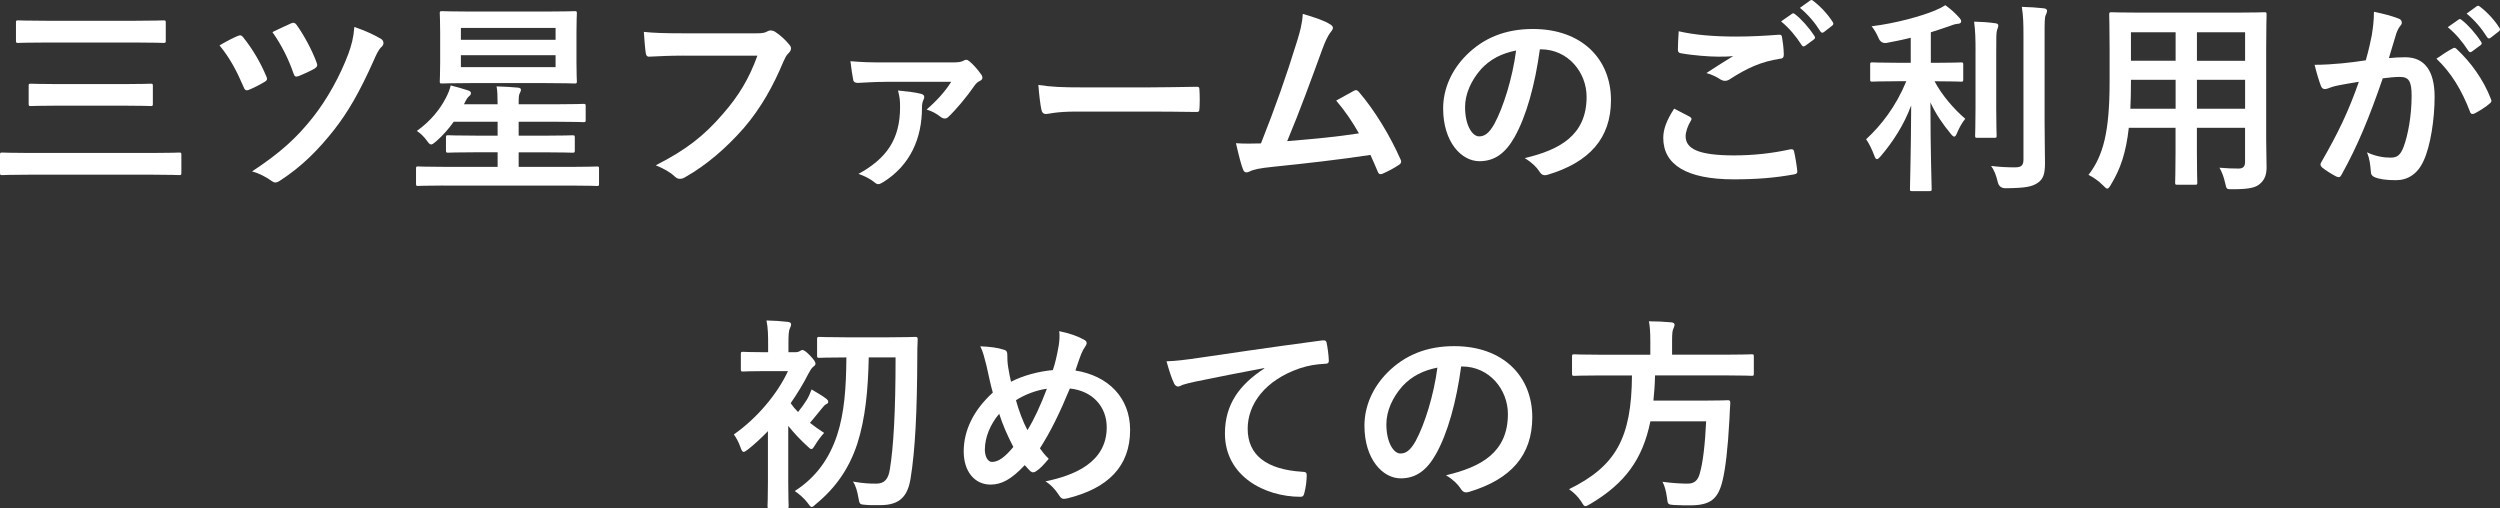
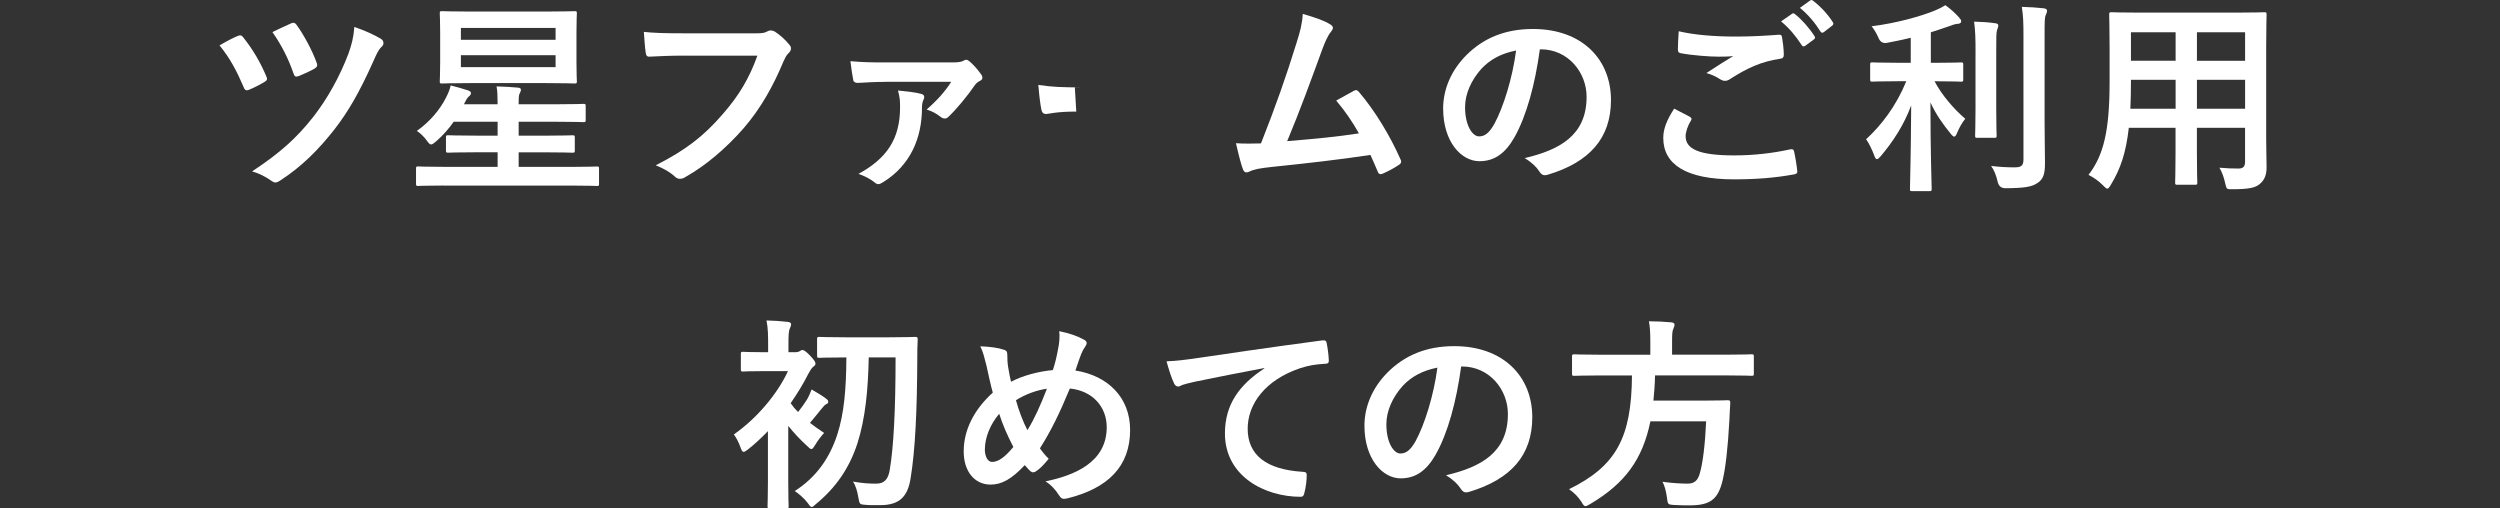
<svg xmlns="http://www.w3.org/2000/svg" id="b" data-name="レイヤー 2" viewBox="0 0 629.65 128.06">
  <rect x="0" y="0" width="629.65" height="128.06" fill="#333333" stroke="none" />
  <g id="c" data-name="オブジェクト">
    <g>
-       <path d="M7.07,44c-4.59,0-6.19.1-6.5.1-.52,0-.57-.05-.57-.57v-4.54c0-.52.05-.57.57-.57.31,0,1.91.1,6.5.1h31.59c4.59,0,6.14-.1,6.45-.1.52,0,.57.05.57.57v4.54c0,.52-.05.57-.57.57-.31,0-1.86-.1-6.45-.1H7.07ZM11.61,10.71c-5.01,0-6.71.1-7.02.1-.52,0-.57-.05-.57-.57v-4.54c0-.52.05-.57.57-.57.31,0,2.01.1,7.02.1h22.5c5.01,0,6.71-.1,7.02-.1.57,0,.62.05.62.57v4.54c0,.52-.05.57-.62.57-.31,0-2.01-.1-7.02-.1H11.61ZM14.81,26.61c-4.96,0-6.71.1-7.02.1-.52,0-.57-.05-.57-.57v-4.49c0-.52.05-.57.57-.57.31,0,2.06.1,7.02.1h16.1c4.96,0,6.71-.1,7.02-.1.52,0,.57.05.57.57v4.49c0,.52-.05.57-.57.57-.31,0-2.06-.1-7.02-.1H14.81Z" fill="#fff" />
      <path d="M59.88,9.06c.62-.31,1.03-.15,1.39.36,2.48,3.1,4.39,6.45,5.78,9.76.1.26.21.46.21.67,0,.31-.21.52-.62.77-.93.57-2.68,1.5-3.97,2.01-.78.31-1.08-.05-1.34-.77-1.65-3.87-3.41-7.23-6.04-10.43,1.96-1.14,3.56-1.96,4.59-2.38ZM96.01,9.83c.36.21.57.62.57,1.03,0,.31-.15.62-.41.88-.88.72-1.55,2.38-2.01,3.41-3.66,8.21-6.55,13.11-10.01,17.55-3.92,4.96-8.05,9.19-13.63,12.8-.46.31-.83.46-1.19.46-.26,0-.52-.1-.88-.36-1.55-1.08-3.1-1.91-4.96-2.43,7.12-4.7,11.2-8.41,15.33-13.63,3.61-4.59,6.76-10.27,8.93-16,.77-2.17,1.29-3.97,1.5-6.76,2.79.98,5.06,2.01,6.76,3.04ZM73.36,5.86c.62-.26.98-.1,1.34.41,1.7,2.32,3.97,6.45,5.06,9.55.26.62.15,1.03-.52,1.45-.93.57-2.79,1.39-3.92,1.86-.83.31-1.13.21-1.39-.62-1.29-3.72-2.99-7.12-5.32-10.43,1.55-.72,3.2-1.55,4.75-2.22Z" fill="#fff" />
      <path d="M111.7,46.73c-4.54,0-6.09.1-6.4.1-.46,0-.52-.05-.52-.57v-3.77c0-.52.05-.57.52-.57.31,0,1.86.1,6.4.1h13.63v-3.67h-5.37c-5.01,0-6.76.1-7.07.1-.52,0-.57-.05-.57-.62v-3.15c0-.57.05-.62.57-.62.31,0,2.07.1,7.07.1h5.37v-3.51h-11.05c-1.19,1.7-2.68,3.41-4.44,4.96-.62.52-.98.77-1.24.77-.36,0-.62-.31-1.03-.88-.77-1.08-1.65-1.91-2.58-2.53,3.41-2.43,5.83-5.42,7.33-8.36.52-.98,1.03-2.27,1.19-3.1,1.75.46,2.94.78,4.33,1.24.62.21.77.41.77.72,0,.26-.15.52-.41.72-.41.31-.77.83-1.34,2.06h8.46v-.36c0-1.91-.05-3.04-.26-4.13,1.91.05,4.03.16,5.42.31.46.05.72.21.72.52,0,.36-.15.57-.31.93-.21.41-.26.88-.26,2.48v.26h9.24c5.06,0,6.76-.1,7.07-.1.52,0,.57.05.57.62v3.41c0,.52-.05.57-.57.57-.31,0-2.01-.1-7.07-.1h-9.24v3.51h6.5c4.96,0,6.71-.1,7.02-.1.57,0,.62.05.62.62v3.15c0,.57-.05.62-.62.62-.31,0-2.06-.1-7.02-.1h-6.5v3.67h13.32c4.54,0,6.09-.1,6.4-.1.46,0,.52.05.52.57v3.77c0,.52-.05.57-.52.57-.31,0-1.86-.1-6.4-.1h-32.26ZM137.55,2.91c5.01,0,6.81-.1,7.17-.1.52,0,.57.05.57.57,0,.31-.1,1.7-.1,4.8v7.48c0,3.1.1,4.49.1,4.8,0,.52-.05.57-.57.57-.36,0-2.17-.1-7.17-.1h-19.05c-5.01,0-6.81.1-7.17.1-.52,0-.57-.05-.57-.57,0-.36.1-1.7.1-4.8v-7.48c0-3.1-.1-4.44-.1-4.8,0-.52.05-.57.57-.57.36,0,2.17.1,7.17.1h19.05ZM116.08,7.04v2.99h23.85v-2.99h-23.85ZM139.93,13.91h-23.85v2.99h23.85v-2.99Z" fill="#fff" />
      <path d="M172.12,14.01c-3.35,0-6.3.15-8.52.26-.67.05-.88-.31-.98-1.03-.16-1.03-.36-3.71-.46-5.21,2.32.26,5.06.36,9.91.36h18.43c1.55,0,2.12-.1,2.84-.52.26-.15.52-.21.77-.21.31,0,.62.1.98.26,1.39.88,2.79,2.17,3.77,3.41.26.31.36.57.36.88,0,.46-.26.88-.72,1.29-.46.46-.72.98-1.19,2.01-2.53,6.09-5.68,11.77-10.01,16.78-4.44,5.06-9.45,9.34-14.66,12.29-.46.31-.93.46-1.39.46-.41,0-.88-.15-1.29-.57-1.19-1.14-2.89-2.06-4.8-2.84,7.54-3.82,12.13-7.38,16.88-12.9,4.03-4.59,6.66-8.98,8.72-14.71h-18.63Z" fill="#fff" />
      <path d="M223.02,20.62c-3.04,0-4.7.16-6.97.26-.52,0-1.03-.16-1.14-.67-.21-.98-.52-3.1-.72-4.8,3.1.26,4.7.31,8.41.31h17.29c1.45,0,2.17-.1,2.74-.41.26-.16.52-.26.72-.26.26,0,.52.16.83.41.98.83,2.01,1.96,2.99,3.36.21.31.26.57.26.77,0,.31-.21.57-.52.72-.72.36-1.08.72-1.34,1.08-2.06,2.99-4.75,6.19-6.71,8.05-.31.31-.62.41-.88.41-.41,0-.77-.15-1.14-.46-1.08-.83-2.01-1.34-3.46-1.81,2.63-2.27,4.7-4.59,6.19-6.97h-16.57ZM231.9,23.61c.62.16.88.41.88.83,0,.21-.05.46-.21.72-.26.52-.36,1.24-.36,1.96,0,7.69-2.94,14.5-9.75,18.74-.52.31-.88.52-1.24.52-.31,0-.62-.15-.98-.46-.98-.83-2.58-1.65-4.03-2.12,7.07-3.87,10.48-8.72,10.48-16.78,0-1.75-.05-2.37-.52-4.23,2.32.26,4.44.46,5.73.83Z" fill="#fff" />
-       <path d="M271.07,28.1c-5.11,0-7.07.62-7.59.62-.62,0-1.03-.31-1.19-1.08-.26-1.19-.57-3.61-.77-6.25,3.35.52,5.94.62,11.15.62h16.62c3.92,0,7.9-.1,11.87-.15.77-.05.93.1.93.72.1,1.55.1,3.3,0,4.85,0,.62-.21.83-.93.77-3.87-.05-7.69-.1-11.51-.1h-18.58Z" fill="#fff" />
+       <path d="M271.07,28.1c-5.11,0-7.07.62-7.59.62-.62,0-1.03-.31-1.19-1.08-.26-1.19-.57-3.61-.77-6.25,3.35.52,5.94.62,11.15.62h16.62h-18.58Z" fill="#fff" />
      <path d="M335.09,6.17c.36.26.62.52.62.83,0,.26-.16.62-.52,1.03-.93,1.19-1.55,2.79-2.12,4.29-2.89,7.9-5.63,15.48-8.88,23.23,7.95-.67,12.28-1.08,18.07-1.96-1.6-2.84-3.51-5.68-5.73-8.26,1.55-.83,3.05-1.7,4.49-2.48.57-.31.88-.1,1.24.31,4.03,4.7,7.9,11.15,10.43,16.88.16.26.21.46.21.67,0,.31-.21.62-.67.88-1.24.83-2.53,1.5-3.92,2.12-.21.1-.41.16-.62.16-.31,0-.57-.26-.72-.72-.62-1.45-1.19-2.79-1.81-4.13-8.26,1.24-16.1,2.12-24.52,2.99-3.41.36-4.8.62-6.04,1.24-.67.31-1.24.21-1.5-.52-.41-.88-1.08-3.46-1.81-6.66,2.06.15,4.23.1,6.3.05,3.66-9.24,6.35-16.88,9.03-25.55.83-2.68,1.34-4.49,1.5-7.07,3.15.93,5.37,1.65,6.97,2.68Z" fill="#fff" />
      <path d="M387.83,12.41c-1.19,8.77-3.36,16.83-6.45,22.25-2.22,3.87-4.9,5.94-8.77,5.94-4.54,0-9.14-4.85-9.14-13.27,0-4.96,2.12-9.7,5.83-13.42,4.33-4.34,9.81-6.61,16.77-6.61,12.39,0,19.67,7.64,19.67,17.91,0,9.6-5.42,15.64-15.9,18.79-1.08.31-1.55.1-2.22-.93-.57-.88-1.65-2.06-3.61-3.25,8.72-2.06,15.59-5.68,15.59-15.43,0-6.14-4.64-11.97-11.56-11.97h-.21ZM373.02,17.42c-2.48,2.79-4.03,6.25-4.03,9.55,0,4.75,1.91,7.38,3.51,7.38,1.34,0,2.48-.67,3.87-3.15,2.27-4.18,4.59-11.61,5.47-18.48-3.61.72-6.5,2.17-8.83,4.7Z" fill="#fff" />
      <path d="M425.62,29.44c.46.26.52.52.26.93-.77,1.19-1.34,2.89-1.34,3.92,0,3.25,3.36,4.85,12.23,4.85,5.01,0,9.76-.57,13.99-1.5.72-.15.98,0,1.08.46.26.98.72,3.77.83,5.06.05.46-.26.67-.88.77-4.8.88-9.55,1.24-15.12,1.24-11.92,0-17.76-3.72-17.76-10.43,0-2.12.77-4.33,2.74-7.38,1.34.67,2.63,1.34,3.97,2.06ZM437.29,9.21c3.77,0,7.43-.21,10.74-.46.52-.05.72.16.78.57.21,1.19.41,2.63.46,4.39,0,.72-.26,1.03-.88,1.08-4.9.72-8.46,2.43-12.64,5.11-.41.31-.88.46-1.29.46-.36,0-.72-.1-1.08-.31-1.03-.67-2.12-1.24-3.61-1.65,2.68-1.75,4.96-3.2,6.76-4.28-1.13.15-2.74.15-3.77.15-2.12,0-6.55-.31-9.5-.88-.46-.1-.67-.31-.67-.93,0-1.24.1-2.74.21-4.59,3.92.93,8.88,1.34,14.5,1.34ZM451.33,3.48c.26-.21.46-.16.77.1,1.6,1.24,3.46,3.3,4.9,5.52.21.31.21.57-.16.83l-2.17,1.6c-.36.26-.62.21-.88-.15-1.55-2.38-3.2-4.34-5.21-5.99l2.74-1.91ZM455.92.13c.31-.21.46-.15.77.1,1.91,1.45,3.77,3.51,4.9,5.32.21.31.26.62-.16.93l-2.06,1.6c-.41.31-.67.15-.88-.16-1.39-2.22-3.04-4.18-5.16-5.94l2.58-1.86Z" fill="#fff" />
      <path d="M477.89,20.46c-4.49,0-5.99.1-6.3.1-.52,0-.57-.05-.57-.57v-3.71c0-.52.05-.57.57-.57.31,0,1.81.1,6.3.1h3.35v-6.3c-1.96.46-3.97.93-6.04,1.29q-1.5.26-2.12-1.34c-.46-1.03-1.03-2.06-1.7-2.84,6.3-.78,12.59-2.58,15.95-3.97,1.24-.52,1.81-.83,2.63-1.34,1.5,1.08,2.53,2.06,3.46,3.1.36.41.52.62.52.98,0,.41-.41.62-.98.62-.67.05-1.39.36-2.27.67-1.39.46-2.84.98-4.39,1.45v7.69h1.34c4.44,0,5.94-.1,6.25-.1.52,0,.57.05.57.57v3.71c0,.52-.05.57-.57.57-.31,0-1.81-.1-6.25-.1h-.41c1.91,3.61,5.01,7.12,7.74,9.45-.78.93-1.55,2.32-2.06,3.56-.26.62-.46.93-.72.93-.21,0-.52-.26-.88-.72-1.96-2.37-3.77-4.96-5.11-7.9,0,12.44.31,20.9.31,21.83,0,.46-.05.52-.62.52h-4.28c-.52,0-.57-.05-.57-.52,0-.93.26-9.29.31-21.06-1.86,4.96-4.54,9.08-7.69,12.8-.41.46-.67.72-.93.72s-.46-.26-.67-.88c-.52-1.45-1.39-3.2-2.06-4.13,3.82-3.51,7.54-8.31,10.12-14.61h-2.22ZM497.56,13.14c0-3.41-.05-5.27-.36-7.69,1.91.05,3.56.15,5.37.41.52.05.72.26.72.57,0,.41-.21.78-.31,1.13-.21.72-.21,1.76-.21,5.52v14.25c0,4.39.1,6.5.1,6.81,0,.52-.05.57-.57.57h-4.28c-.52,0-.57-.05-.57-.57,0-.31.1-2.43.1-6.81v-14.19ZM514.95,30.79c0,3.61.1,7.69.1,10.27s-.36,4.03-1.86,5.01c-1.44.98-3.1,1.29-8.1,1.34q-1.6,0-1.96-1.65c-.36-1.6-.93-2.99-1.65-3.97,2.06.26,4.03.36,5.88.36,1.65,0,2.27-.36,2.27-2.01V9.11c0-3.35-.05-4.96-.41-7.38,1.91.05,3.77.16,5.52.36.52.05.83.31.83.57,0,.46-.15.72-.31,1.08-.31.62-.31,1.75-.31,5.26v21.78Z" fill="#fff" />
      <path d="M570.76,35.02c0,2.37.1,5.01.1,7.12,0,1.91-.52,3.2-1.7,4.18-.98.88-2.53,1.34-6.81,1.34-1.6,0-1.55.05-1.91-1.5-.36-1.65-.83-2.84-1.45-3.92,2.12.16,3.1.21,4.8.21,1.19,0,1.65-.52,1.65-1.7v-8.57h-12.13v6.14c0,5.01.1,7.33.1,7.64,0,.52-.05.57-.57.57h-4.44c-.52,0-.57-.05-.57-.57,0-.36.1-2.63.1-7.64v-6.14h-11.77c-.72,6.4-2.12,10.38-4.49,14.3-.41.72-.67,1.03-.93,1.03s-.52-.26-1.08-.83c-1.24-1.24-2.43-2.01-3.66-2.63,3.77-4.85,5.32-10.99,5.32-23.43v-8.46c0-5.37-.1-8.15-.1-8.46,0-.57.05-.62.62-.62.31,0,2.12.1,7.07.1h24.26c5.01,0,6.76-.1,7.12-.1.52,0,.57.05.57.62,0,.31-.1,3.1-.1,8.46v22.87ZM547.95,27.38v-7.28h-11.25v.57c0,2.48-.05,4.7-.15,6.71h11.41ZM547.95,15.3v-7.18h-11.25v7.18h11.25ZM553.32,8.13v7.18h12.13v-7.18h-12.13ZM565.45,27.38v-7.28h-12.13v7.28h12.13Z" fill="#fff" />
-       <path d="M597.38,8.7c.26-1.55.52-3.56.52-5.73,2.68.57,4.13.93,6.19,1.7.52.15.83.57.83,1.03,0,.26-.1.52-.36.78-.52.67-.77,1.24-1.03,1.96-.67,2.12-1.19,4.03-1.86,6.19,1.39-.15,2.94-.21,4.13-.21,4.8,0,7.38,3.36,7.38,9.96,0,5.57-1.03,12.44-2.79,16.15-1.5,3.3-3.97,4.85-6.97,4.85-2.48,0-4.23-.26-5.37-.77-.62-.26-.93-.67-.93-1.45-.16-1.65-.26-3.1-.98-4.8,2.32,1.08,4.34,1.34,5.94,1.34,1.7,0,2.48-.62,3.3-2.73,1.08-2.89,2.01-7.79,2.01-12.85,0-3.61-.67-4.75-2.94-4.75-1.24,0-2.84.16-4.33.36-3.41,9.91-6.35,17.03-10.37,24.26-.31.67-.72.77-1.34.46-.93-.46-2.94-1.7-3.56-2.27-.26-.26-.41-.46-.41-.78,0-.15.05-.36.21-.57,4.13-7.18,6.81-12.65,9.45-20.23-2.01.31-3.67.62-5.06.88-1.34.26-2.17.57-2.84.83-.72.26-1.34.15-1.65-.67-.46-1.19-1.03-3.04-1.6-5.32,2.27,0,4.54-.15,6.81-.36,2.17-.21,4.08-.46,6.09-.77.83-2.94,1.19-4.75,1.55-6.5ZM617.82,12.15c.36-.21.62-.1.98.26,3.51,3.3,6.66,7.59,8.57,12.54.21.46.15.72-.21,1.03-.88.83-2.84,2.06-3.87,2.58-.52.26-1.03.21-1.19-.41-2.06-5.42-4.75-9.86-8.46-13.37,1.29-.88,2.79-1.91,4.18-2.63ZM619.22,4.93c.26-.21.46-.16.78.1,1.6,1.24,3.46,3.3,4.9,5.52.21.31.21.57-.15.83l-2.17,1.6c-.36.26-.62.21-.88-.15-1.55-2.38-3.2-4.34-5.21-5.99l2.73-1.91ZM623.81,1.57c.31-.21.46-.15.78.1,1.91,1.45,3.77,3.51,4.9,5.32.21.31.26.62-.15.93l-2.06,1.6c-.41.31-.67.15-.88-.16-1.39-2.22-3.05-4.18-5.16-5.94l2.58-1.86Z" fill="#fff" />
      <path d="M193.4,108.6c-1.6,1.65-3.3,3.25-5.01,4.59-.52.41-.88.62-1.08.62-.36,0-.52-.36-.83-1.19-.41-1.19-1.03-2.37-1.65-3.2,5.88-4.13,10.94-10.17,13.63-15.95h-5.88c-3.87,0-5.11.1-5.42.1-.52,0-.57-.05-.57-.57v-3.82c0-.52.05-.57.57-.57.31,0,1.55.1,5.42.1h.88v-1.76c0-2.27,0-4.23-.41-6.24,1.96.05,3.51.15,5.37.36.52.05.83.31.83.52,0,.46-.16.77-.31,1.13-.31.62-.36,1.7-.36,4.03v1.96h1.7c.67,0,.93-.16,1.14-.26.15-.1.46-.31.67-.31.36,0,.98.41,2.01,1.5.93.98,1.29,1.55,1.29,1.96,0,.31-.21.52-.62.82-.36.31-.72.88-1.14,1.65-1.24,2.48-2.79,5.01-4.49,7.48.52.77,1.13,1.5,1.86,2.22.88-1.08,1.6-2.12,2.22-3.1.41-.67.83-1.6,1.19-2.58,1.14.67,2.68,1.55,3.67,2.32.41.36.52.46.52.82,0,.26-.21.46-.52.57-.36.21-.62.46-1.19,1.19-1.08,1.29-1.81,2.27-2.89,3.51,1.14.88,2.32,1.75,3.56,2.53-.62.67-1.7,2.06-2.22,2.99-.46.72-.67,1.08-.98,1.08-.26,0-.57-.26-1.08-.78-1.65-1.5-3.36-3.3-4.75-5.06v14.25c0,3.87.1,5.68.1,5.94,0,.52-.05.57-.57.57h-4.18c-.52,0-.57-.05-.57-.57,0-.31.1-2.06.1-5.94v-12.96ZM218.8,90.01c-.16,8.1-.83,15.38-2.89,21.78-2.07,6.25-5.42,11.05-10.43,15.18-.52.46-.77.72-1.03.72-.31,0-.57-.36-1.08-1.08-.83-1.13-2.27-2.32-3.2-2.94,5.42-3.46,8.77-8.31,10.68-14.14,1.81-5.52,2.27-11.87,2.32-19.51h-.26c-4.65,0-6.19.1-6.5.1-.57,0-.62-.05-.62-.57v-4.08c0-.57.05-.62.62-.62.31,0,1.86.1,6.5.1h11.04c4.65,0,6.25-.1,6.56-.1.52,0,.62.1.62.67-.1,1.7-.1,3.15-.1,4.59-.05,13.32-.52,23.33-1.7,30.45-.72,4.39-2.68,6.66-7.59,6.66-1.65,0-2.68.05-4.03-.1-1.24-.1-1.24-.21-1.55-1.96-.21-1.24-.62-2.89-1.34-3.87,2.68.46,4.18.52,5.88.52,2.12,0,3.05-1.24,3.41-3.56.93-5.63,1.45-14.56,1.45-28.23h-6.76Z" fill="#fff" />
      <path d="M266.67,86.92c.16-1.14.26-2.38.1-3.51,2.58.52,4.59,1.24,6.09,2.06.57.26.83.57.83.93,0,.26-.16.57-.36.88-.46.67-.72,1.13-1.03,1.91-.31.82-.77,2.06-1.45,4.13,8.16,1.29,13.78,6.76,13.78,14.97,0,9.19-5.57,14.71-15.85,17.24-1.14.26-1.5.1-2.12-.88-.77-1.24-1.96-2.58-3.35-3.41,7.02-1.45,15.43-4.65,15.43-13.63,0-5.21-3.61-9.19-9.29-9.76-2.53,6.14-4.8,10.79-7.54,15.07.57.77,1.24,1.7,2.22,2.63-1.34,1.6-2.22,2.53-3.2,3.15-.21.15-.46.26-.72.26s-.46-.1-.72-.31c-.41-.41-.83-.83-1.39-1.5-3.35,3.56-5.83,4.9-8.62,4.9-3.92,0-6.76-3.2-6.76-8.36s2.38-10.32,7.33-14.81c-.57-1.96-1.08-4.54-1.6-6.81-.52-2.01-.83-3.41-1.55-4.85,2.48.1,4.44.36,5.83.83.83.21.98.57.98,1.5,0,.83,0,1.6.21,2.94.26,1.5.41,2.43.72,3.66,2.89-1.55,7.02-2.63,10.53-2.94.57-1.65,1.03-3.56,1.5-6.3ZM248.04,113.19c0,1.75.72,3.15,1.81,3.15,1.55,0,3.2-1.13,5.37-3.77-1.5-2.89-2.74-5.73-3.56-8.36-2.27,2.68-3.61,5.99-3.61,8.98ZM258.77,108.34c1.75-2.84,3.25-6.14,4.9-10.43-2.43.31-5.47,1.39-7.79,2.89.67,2.48,1.76,5.42,2.89,7.54Z" fill="#fff" />
      <path d="M318.41,92.7c-6.3,1.19-11.82,2.27-17.34,3.41-1.96.46-2.48.57-3.25.83-.36.15-.72.41-1.13.41-.36,0-.78-.31-.98-.77-.67-1.39-1.24-3.2-1.91-5.58,2.63-.1,4.18-.31,8.21-.88,6.35-.93,17.7-2.63,31.02-4.39.78-.1,1.03.21,1.08.57.26,1.19.52,3.1.57,4.54,0,.62-.31.78-.98.78-2.43.15-4.08.41-6.3,1.13-8.78,2.99-13.16,9.03-13.16,15.23,0,6.66,4.75,10.27,13.73,10.84.83,0,1.14.21,1.14.78,0,1.34-.21,3.15-.57,4.44-.15.77-.36,1.08-.98,1.08-9.08,0-19.05-5.21-19.05-15.95,0-7.33,3.67-12.29,9.91-16.36v-.1Z" fill="#fff" />
      <path d="M368.01,92.29c-1.19,8.78-3.35,16.83-6.45,22.25-2.22,3.87-4.9,5.94-8.78,5.94-4.54,0-9.13-4.85-9.13-13.27,0-4.96,2.12-9.7,5.83-13.42,4.34-4.33,9.81-6.61,16.78-6.61,12.39,0,19.66,7.64,19.66,17.91,0,9.6-5.42,15.64-15.9,18.79-1.08.31-1.55.1-2.22-.93-.57-.88-1.65-2.06-3.61-3.25,8.72-2.06,15.59-5.68,15.59-15.43,0-6.14-4.65-11.97-11.56-11.97h-.21ZM353.2,97.29c-2.48,2.79-4.03,6.24-4.03,9.55,0,4.75,1.91,7.38,3.51,7.38,1.34,0,2.48-.67,3.87-3.15,2.27-4.18,4.59-11.61,5.47-18.48-3.61.72-6.5,2.17-8.83,4.7Z" fill="#fff" />
      <path d="M403,94.56c-4.59,0-6.14.1-6.5.1-.52,0-.57-.05-.57-.62v-4.18c0-.57.05-.62.57-.62.36,0,1.91.1,6.5.1h12.65v-3.36c0-2.22-.1-3.82-.36-5.06,1.86,0,3.87.1,5.63.26.52.05.83.26.83.57,0,.36-.15.67-.31,1.08-.21.41-.31,1.08-.31,2.99v3.51h13.57c4.65,0,6.19-.1,6.5-.1.46,0,.52.05.52.62v4.18c0,.57-.05.62-.52.62-.31,0-1.86-.1-6.5-.1h-17.86c-.05,2.27-.21,4.39-.41,6.35h12.65c4.33,0,5.78-.1,6.09-.1.52,0,.62.15.62.72-.1,1.34-.15,2.73-.21,4.03-.41,7.69-1.03,12.49-1.7,15.33-1.13,4.9-3.15,6.4-8.31,6.4-.93,0-2.37,0-4.08-.1-1.45-.1-1.45-.21-1.65-1.86-.21-1.6-.62-3.1-1.13-3.97,2.68.36,5.01.46,6.35.46,1.7,0,2.58-.83,3.05-2.58.77-2.58,1.34-7.33,1.6-13.11h-14.04c-1.96,9.55-6.35,15.59-15.12,20.8-.67.36-.98.57-1.24.57-.36,0-.57-.36-1.03-1.13-.83-1.29-1.91-2.32-3.1-3.15,11.87-5.83,15.74-12.96,15.85-28.65h-8Z" fill="#fff" />
    </g>
  </g>
</svg>